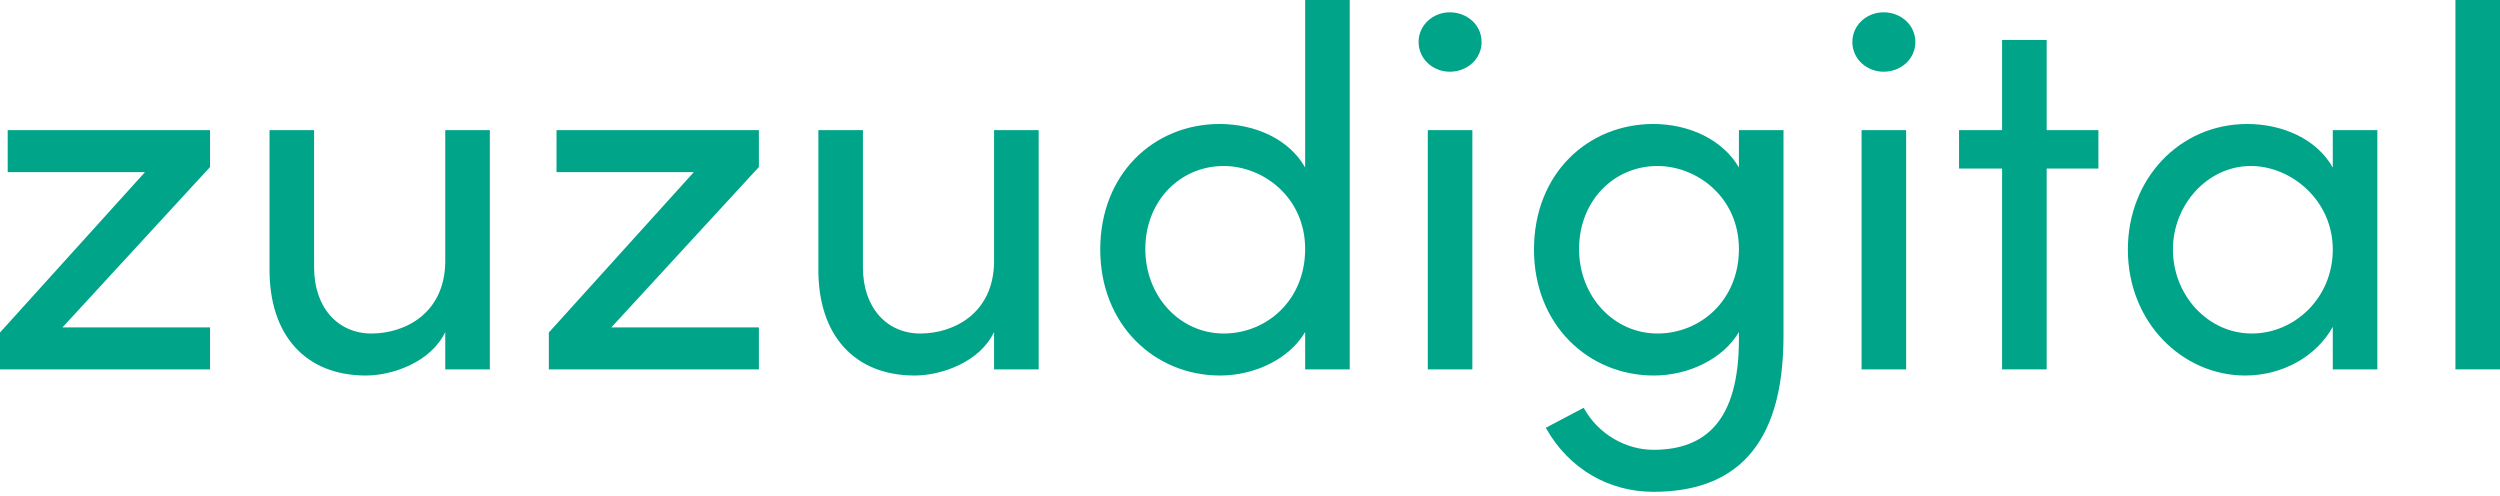
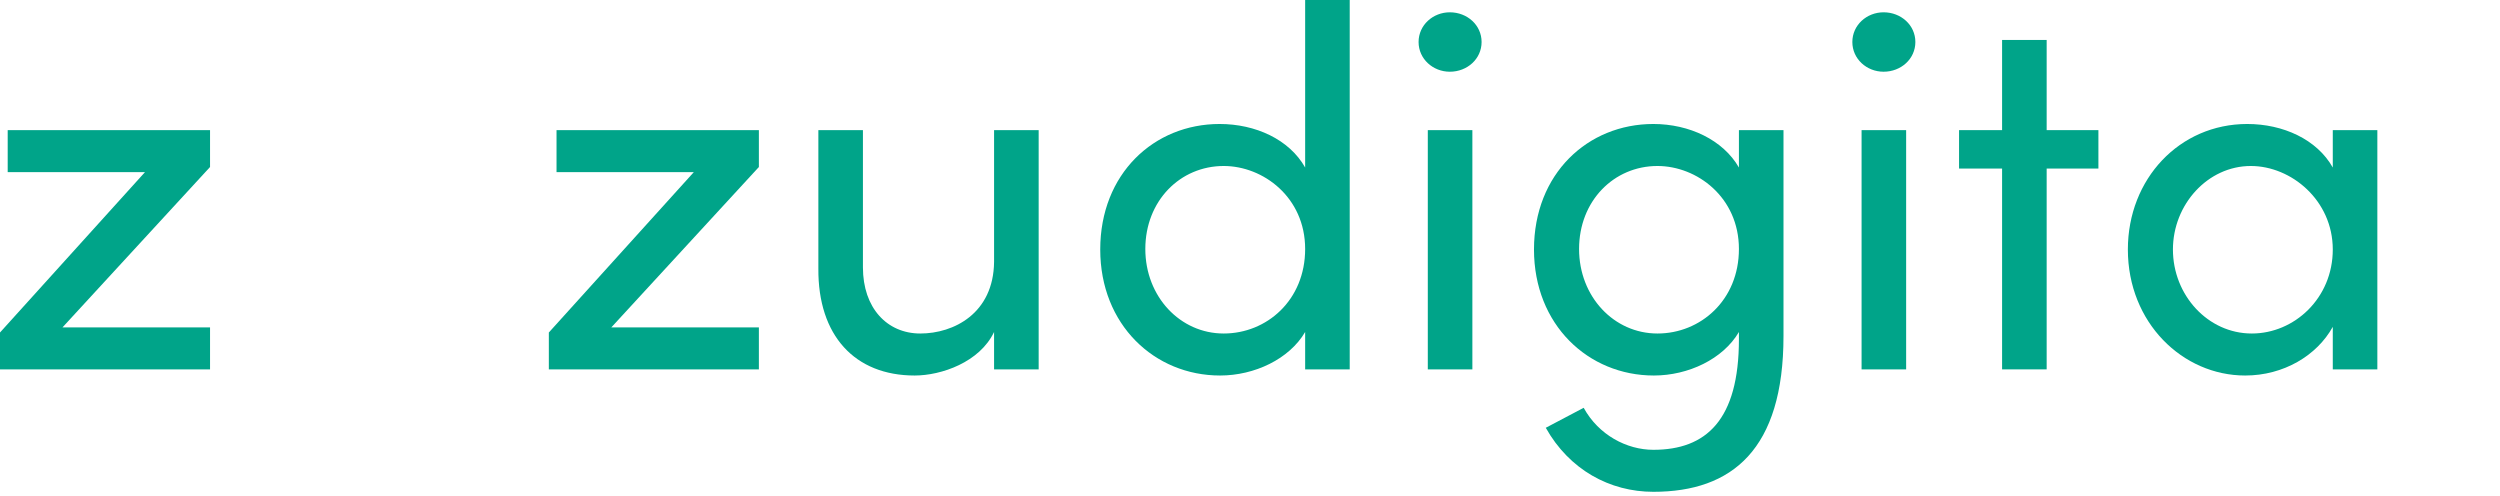
<svg xmlns="http://www.w3.org/2000/svg" width="116" height="23" viewBox="0 0 116 23" fill="none">
  <path d="M9.746 6.038H0.357V7.987H6.727L0 15.428V17.139H9.746V15.19H2.9L9.746 7.749V6.038Z" fill="#00A489" />
-   <path d="M20.66 6.038V12.147C20.636 14.548 18.782 15.475 17.236 15.475C15.691 15.475 14.574 14.287 14.574 12.409V6.038H12.506V12.456C12.482 15.57 14.194 17.424 16.975 17.424C18.211 17.424 19.994 16.806 20.66 15.404V17.139H22.728V6.038H20.66Z" fill="#00A489" />
  <path d="M35.212 6.038H25.823V7.987H32.193L25.466 15.428V17.139H35.212V15.19H28.366L35.212 7.749V6.038Z" fill="#00A489" />
  <path d="M46.125 6.038V12.147C46.102 14.548 44.248 15.475 42.702 15.475C41.157 15.475 40.04 14.287 40.04 12.409V6.038H37.972V12.456C37.948 15.57 39.66 17.424 42.441 17.424C43.677 17.424 45.46 16.806 46.125 15.404V17.139H48.194V6.038H46.125Z" fill="#00A489" />
  <path d="M60.559 0V7.773C59.822 6.466 58.253 5.753 56.589 5.753C53.547 5.753 51.051 8.058 51.051 11.577C51.051 15.071 53.571 17.424 56.613 17.424C58.206 17.424 59.822 16.664 60.559 15.404V17.139H62.627V0H60.559ZM56.78 15.475C54.759 15.475 53.143 13.764 53.143 11.553C53.143 9.318 54.759 7.702 56.78 7.702C58.61 7.702 60.559 9.152 60.559 11.553C60.559 13.93 58.776 15.475 56.78 15.475Z" fill="#00A489" />
  <path d="M67.272 3.328C68.08 3.328 68.746 2.734 68.746 1.949C68.746 1.165 68.08 0.571 67.272 0.571C66.488 0.571 65.822 1.165 65.822 1.949C65.822 2.734 66.488 3.328 67.272 3.328ZM66.25 17.139H68.318V6.038H66.25V17.139Z" fill="#00A489" />
  <path d="M80.686 6.038V7.773C79.949 6.49 78.38 5.753 76.716 5.753C73.673 5.753 71.177 8.058 71.177 11.577C71.177 15.071 73.697 17.424 76.74 17.424C78.332 17.424 79.949 16.664 80.686 15.404V15.737C80.686 19.492 79.165 20.871 76.716 20.871C75.48 20.871 74.173 20.182 73.483 18.922L71.724 19.849C72.818 21.798 74.695 22.82 76.716 22.82C80.377 22.82 82.754 20.847 82.754 15.594V6.038H80.686ZM76.906 15.475C74.886 15.475 73.269 13.764 73.269 11.553C73.269 9.318 74.886 7.702 76.906 7.702C78.737 7.702 80.686 9.152 80.686 11.553C80.686 13.93 78.903 15.475 76.906 15.475Z" fill="#00A489" />
  <path d="M87.399 3.328C88.207 3.328 88.873 2.734 88.873 1.949C88.873 1.165 88.207 0.571 87.399 0.571C86.614 0.571 85.949 1.165 85.949 1.949C85.949 2.734 86.614 3.328 87.399 3.328ZM86.377 17.139H88.445V6.038H86.377V17.139Z" fill="#00A489" />
  <path d="M97.366 6.038H94.965V1.854H92.897V6.038H90.9V7.821H92.897V17.139H94.965V7.821H97.366V6.038Z" fill="#00A489" />
  <path d="M108.241 6.038V7.773C107.504 6.466 105.935 5.753 104.271 5.753C101.133 5.753 98.733 8.296 98.733 11.577C98.733 14.976 101.276 17.424 104.176 17.424C105.959 17.424 107.504 16.497 108.241 15.166V17.139H110.309V6.038H108.241ZM104.485 15.475C102.441 15.475 100.824 13.692 100.824 11.577C100.824 9.485 102.441 7.702 104.438 7.702C106.316 7.702 108.241 9.295 108.241 11.577C108.241 13.835 106.458 15.475 104.485 15.475Z" fill="#00A489" />
-   <path d="M113.932 17.139H116V0H113.932V17.139Z" fill="#00A489" />
</svg>